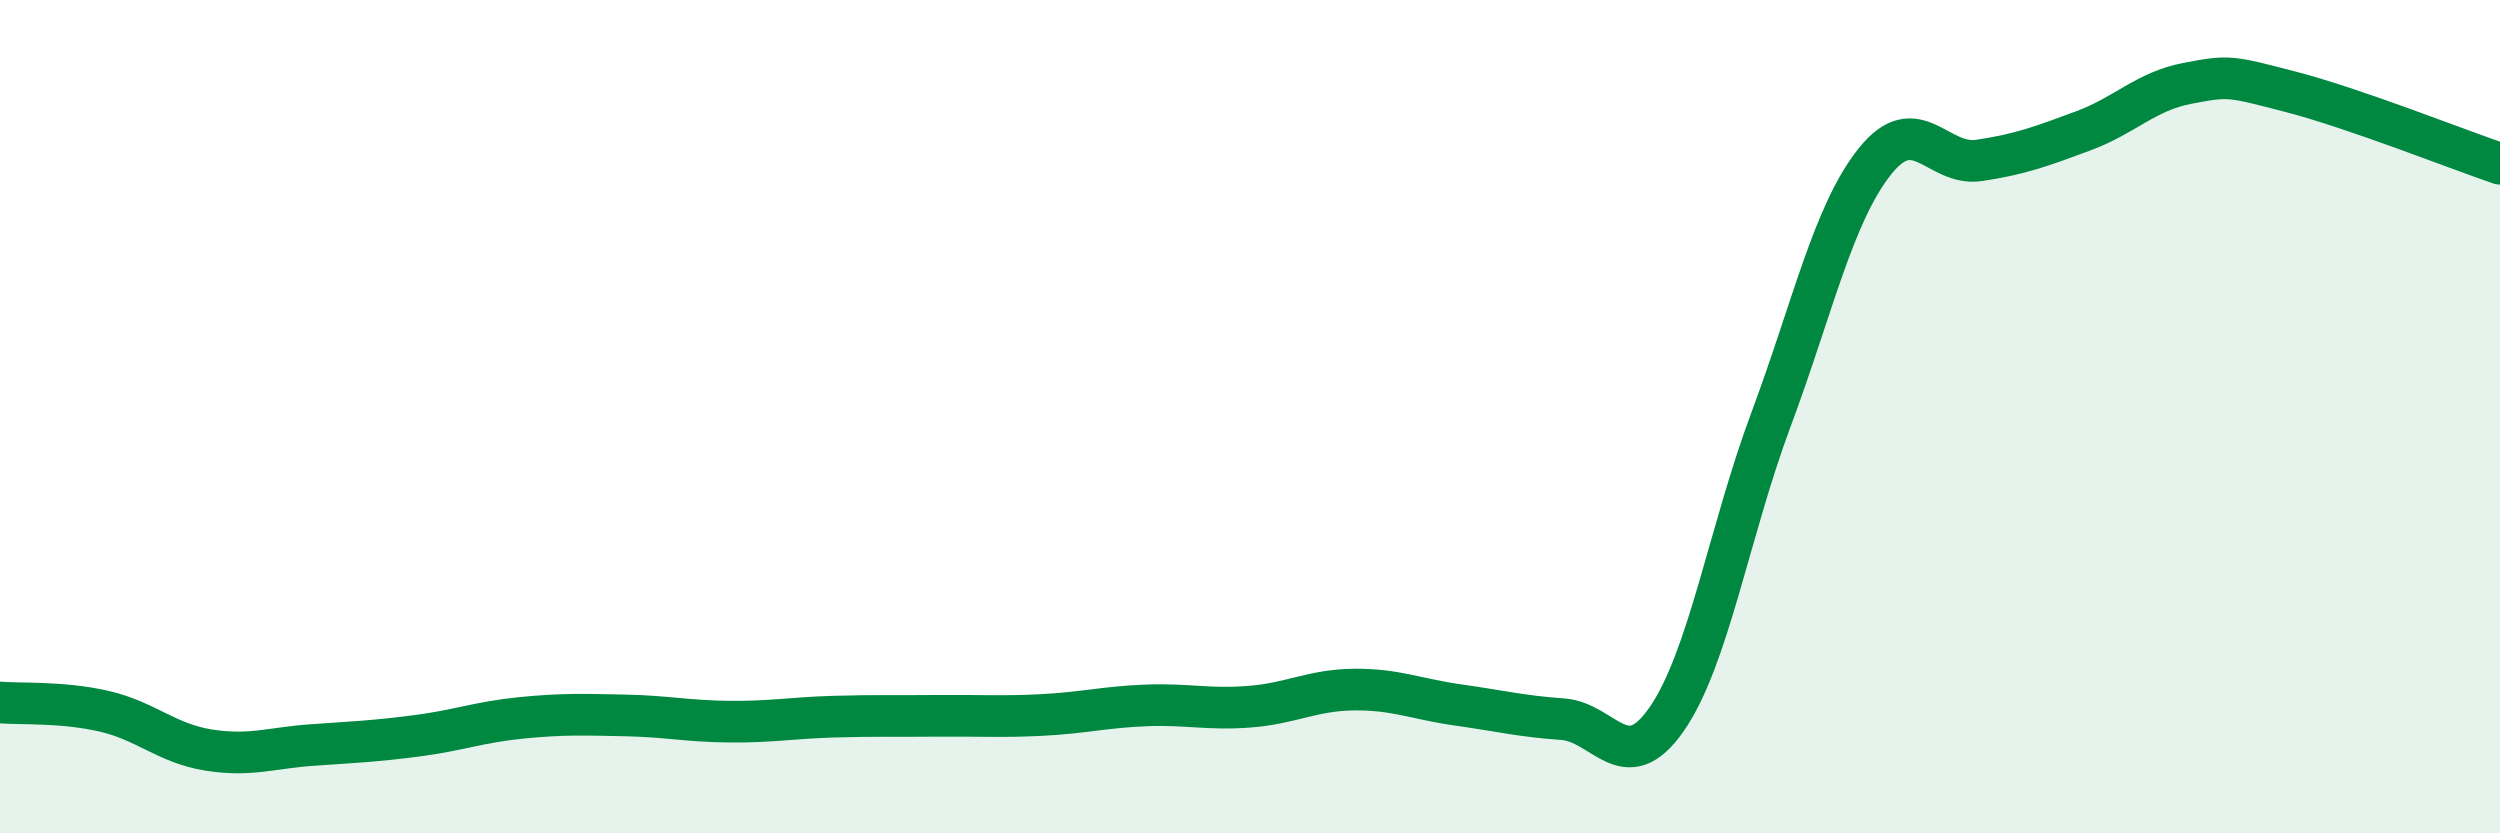
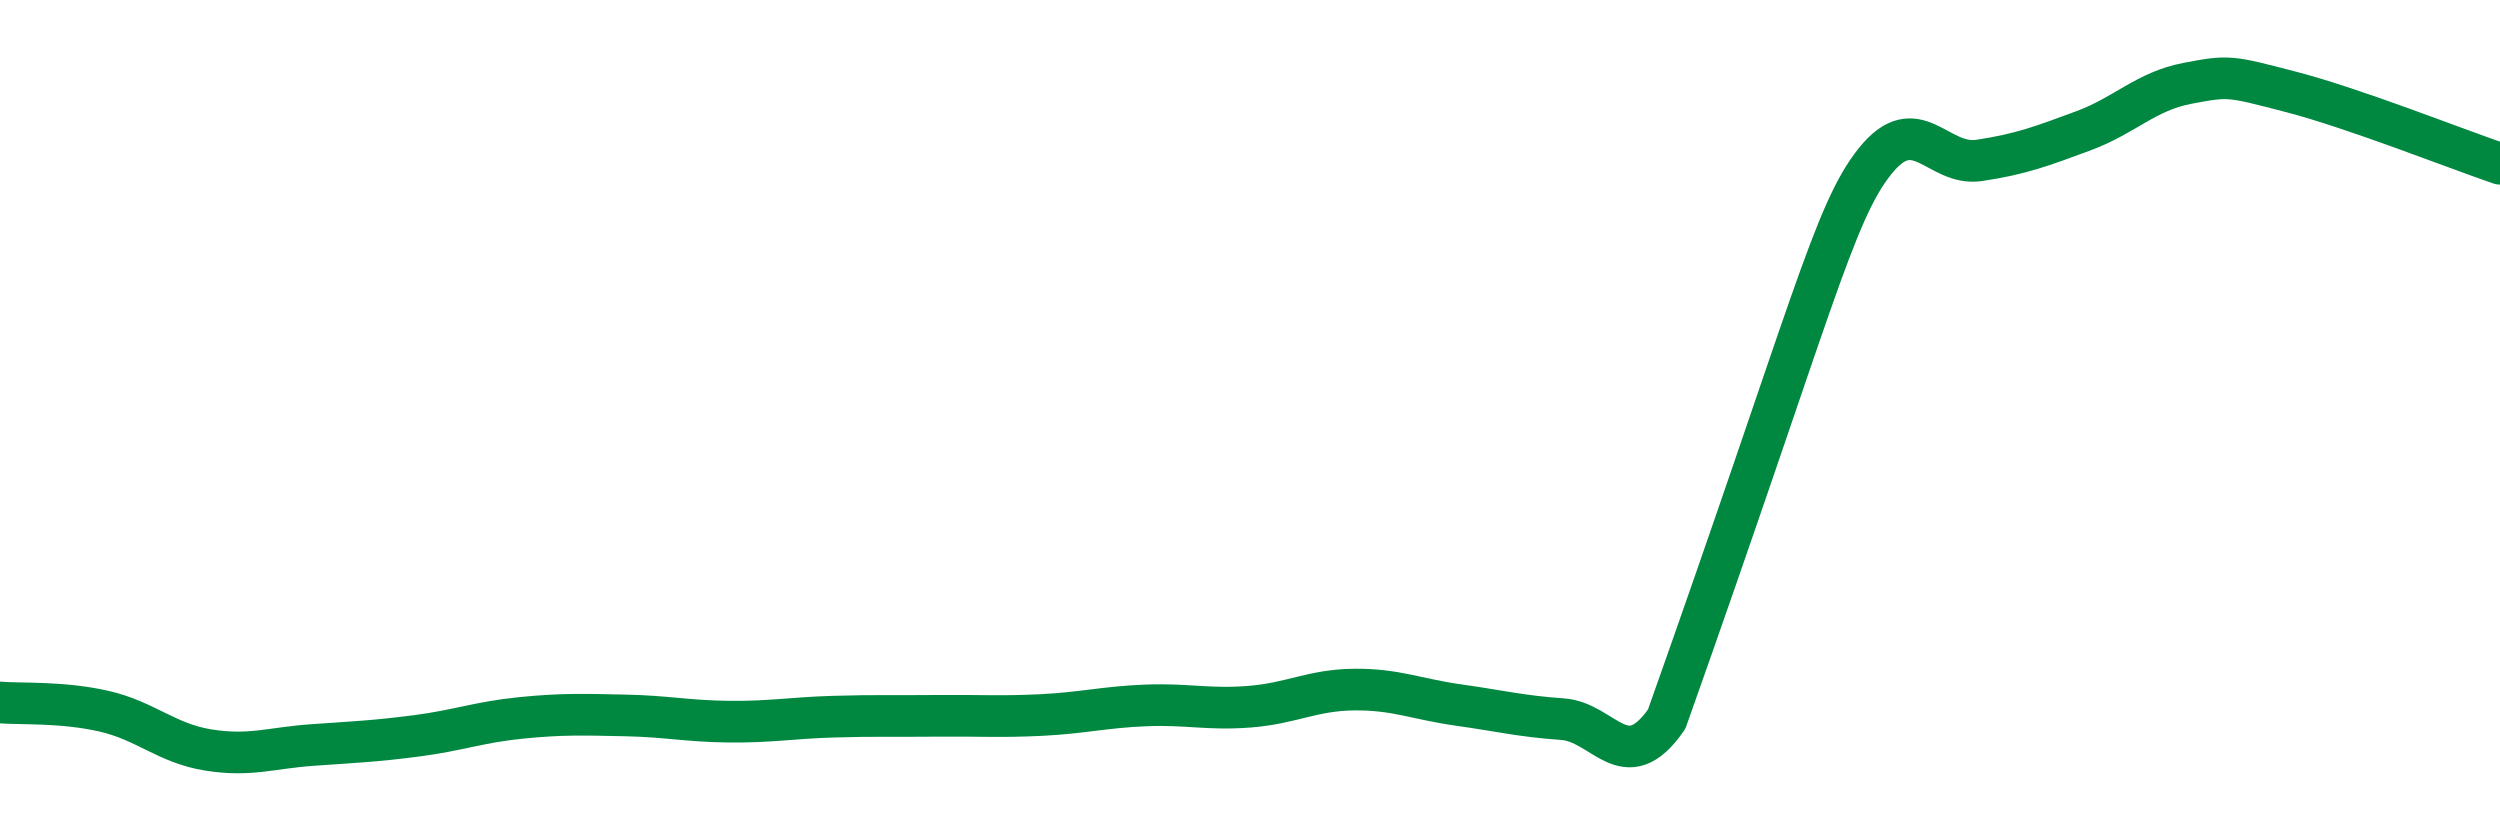
<svg xmlns="http://www.w3.org/2000/svg" width="60" height="20" viewBox="0 0 60 20">
-   <path d="M 0,16.86 C 0.5,16.9 1.5,16.84 2.5,17.07 C 3.5,17.3 4,17.84 5,18 C 6,18.16 6.5,17.95 7.5,17.88 C 8.5,17.81 9,17.79 10,17.66 C 11,17.53 11.5,17.33 12.5,17.23 C 13.5,17.13 14,17.15 15,17.17 C 16,17.19 16.5,17.31 17.5,17.32 C 18.5,17.33 19,17.23 20,17.2 C 21,17.17 21.5,17.19 22.5,17.18 C 23.5,17.17 24,17.21 25,17.16 C 26,17.11 26.5,16.97 27.5,16.93 C 28.5,16.89 29,17.04 30,16.96 C 31,16.88 31.5,16.56 32.5,16.55 C 33.5,16.54 34,16.78 35,16.92 C 36,17.06 36.5,17.19 37.5,17.26 C 38.5,17.33 39,18.7 40,17.26 C 41,15.82 41.5,12.76 42.5,10.08 C 43.5,7.4 44,5.12 45,3.87 C 46,2.62 46.5,4 47.5,3.85 C 48.5,3.7 49,3.51 50,3.14 C 51,2.77 51.5,2.19 52.5,2 C 53.5,1.81 53.5,1.82 55,2.21 C 56.5,2.6 59,3.59 60,3.93L60 20L0 20Z" fill="#008740" opacity="0.1" stroke-linecap="round" stroke-linejoin="round" />
-   <path d="M 0,16.86 C 0.5,16.9 1.5,16.84 2.5,17.07 C 3.5,17.3 4,17.84 5,18 C 6,18.16 6.5,17.95 7.5,17.88 C 8.5,17.81 9,17.79 10,17.66 C 11,17.53 11.5,17.33 12.5,17.23 C 13.5,17.13 14,17.15 15,17.17 C 16,17.19 16.5,17.31 17.5,17.32 C 18.5,17.33 19,17.23 20,17.2 C 21,17.17 21.5,17.19 22.5,17.18 C 23.5,17.17 24,17.21 25,17.16 C 26,17.11 26.5,16.97 27.5,16.93 C 28.5,16.89 29,17.04 30,16.96 C 31,16.88 31.5,16.56 32.5,16.55 C 33.5,16.54 34,16.78 35,16.92 C 36,17.06 36.5,17.19 37.5,17.26 C 38.5,17.33 39,18.7 40,17.26 C 41,15.82 41.5,12.76 42.5,10.08 C 43.5,7.4 44,5.12 45,3.87 C 46,2.62 46.5,4 47.5,3.85 C 48.5,3.7 49,3.51 50,3.14 C 51,2.77 51.5,2.19 52.5,2 C 53.5,1.81 53.5,1.82 55,2.21 C 56.5,2.6 59,3.59 60,3.93" stroke="#008740" stroke-width="1" fill="none" stroke-linecap="round" stroke-linejoin="round" />
+   <path d="M 0,16.86 C 0.5,16.9 1.5,16.84 2.5,17.07 C 3.5,17.3 4,17.84 5,18 C 6,18.16 6.5,17.95 7.5,17.88 C 8.5,17.81 9,17.79 10,17.66 C 11,17.53 11.5,17.33 12.5,17.23 C 13.5,17.13 14,17.15 15,17.17 C 16,17.19 16.5,17.31 17.5,17.32 C 18.5,17.33 19,17.23 20,17.2 C 21,17.17 21.5,17.19 22.5,17.18 C 23.5,17.17 24,17.21 25,17.16 C 26,17.11 26.5,16.97 27.5,16.93 C 28.5,16.89 29,17.04 30,16.96 C 31,16.88 31.5,16.56 32.5,16.55 C 33.5,16.54 34,16.78 35,16.92 C 36,17.06 36.5,17.19 37.5,17.26 C 38.5,17.33 39,18.7 40,17.26 C 43.5,7.4 44,5.12 45,3.87 C 46,2.62 46.5,4 47.5,3.85 C 48.5,3.7 49,3.51 50,3.14 C 51,2.77 51.5,2.19 52.5,2 C 53.5,1.81 53.5,1.82 55,2.21 C 56.5,2.6 59,3.59 60,3.93" stroke="#008740" stroke-width="1" fill="none" stroke-linecap="round" stroke-linejoin="round" />
</svg>